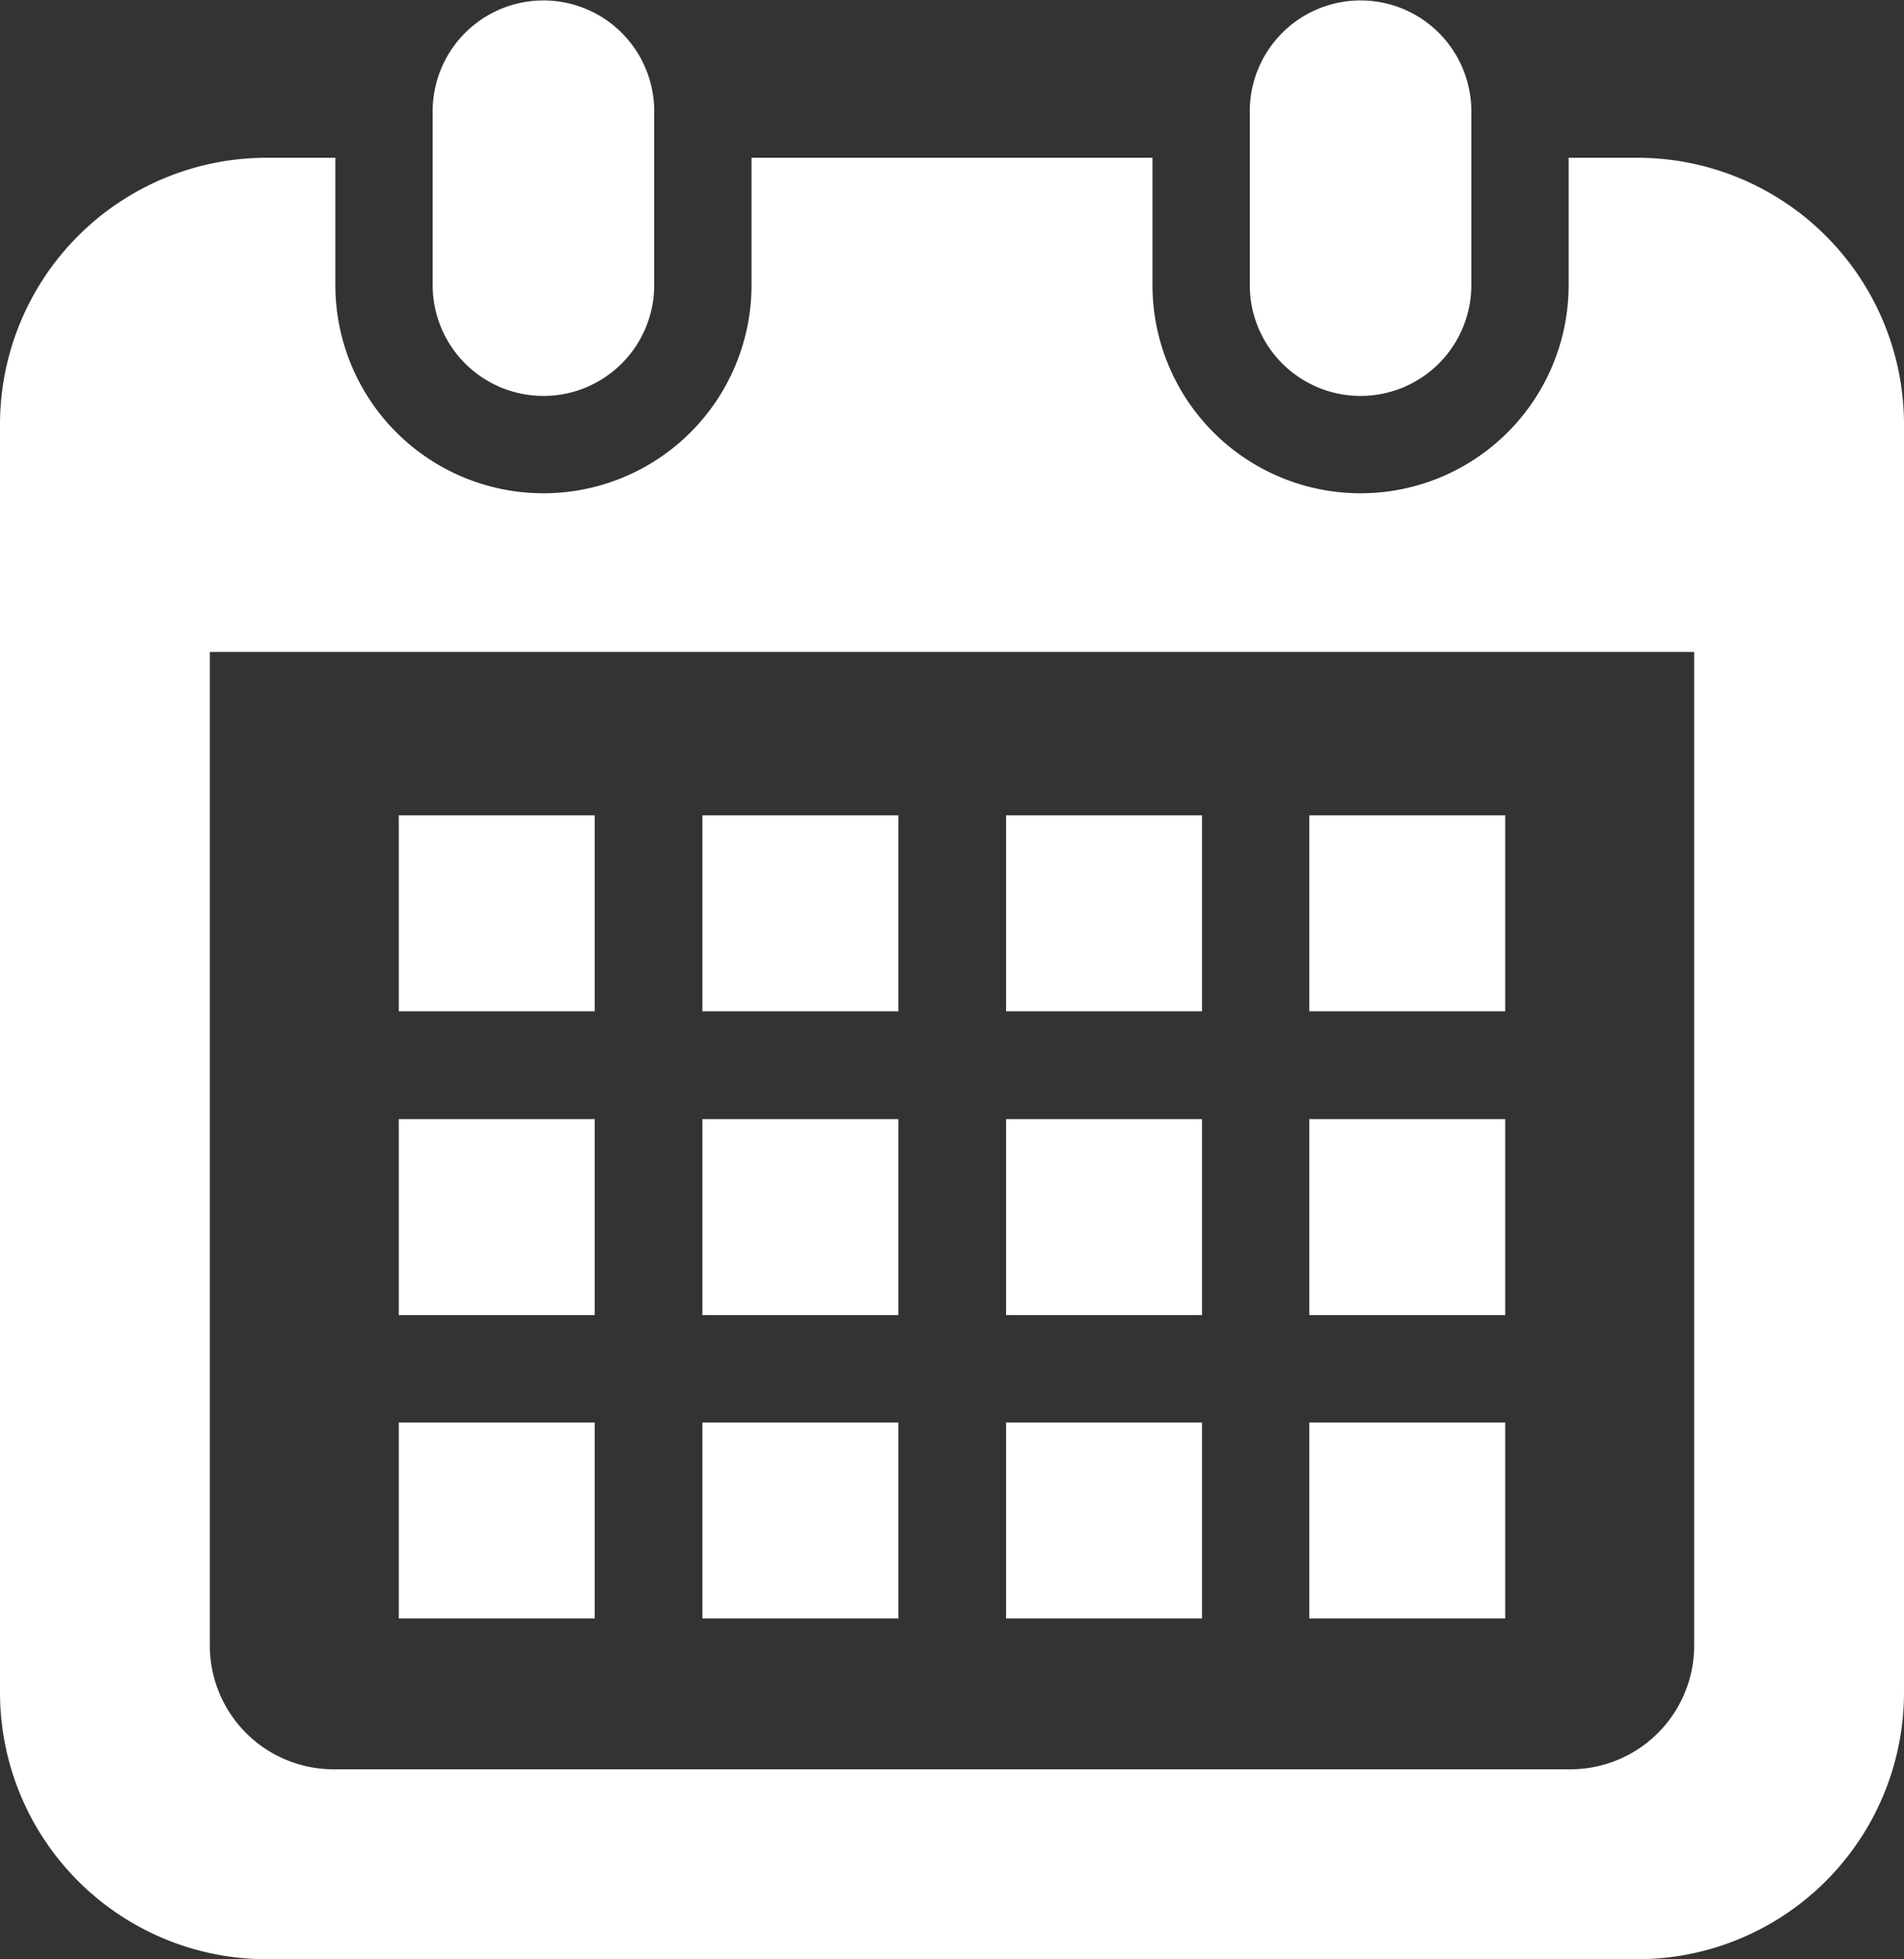
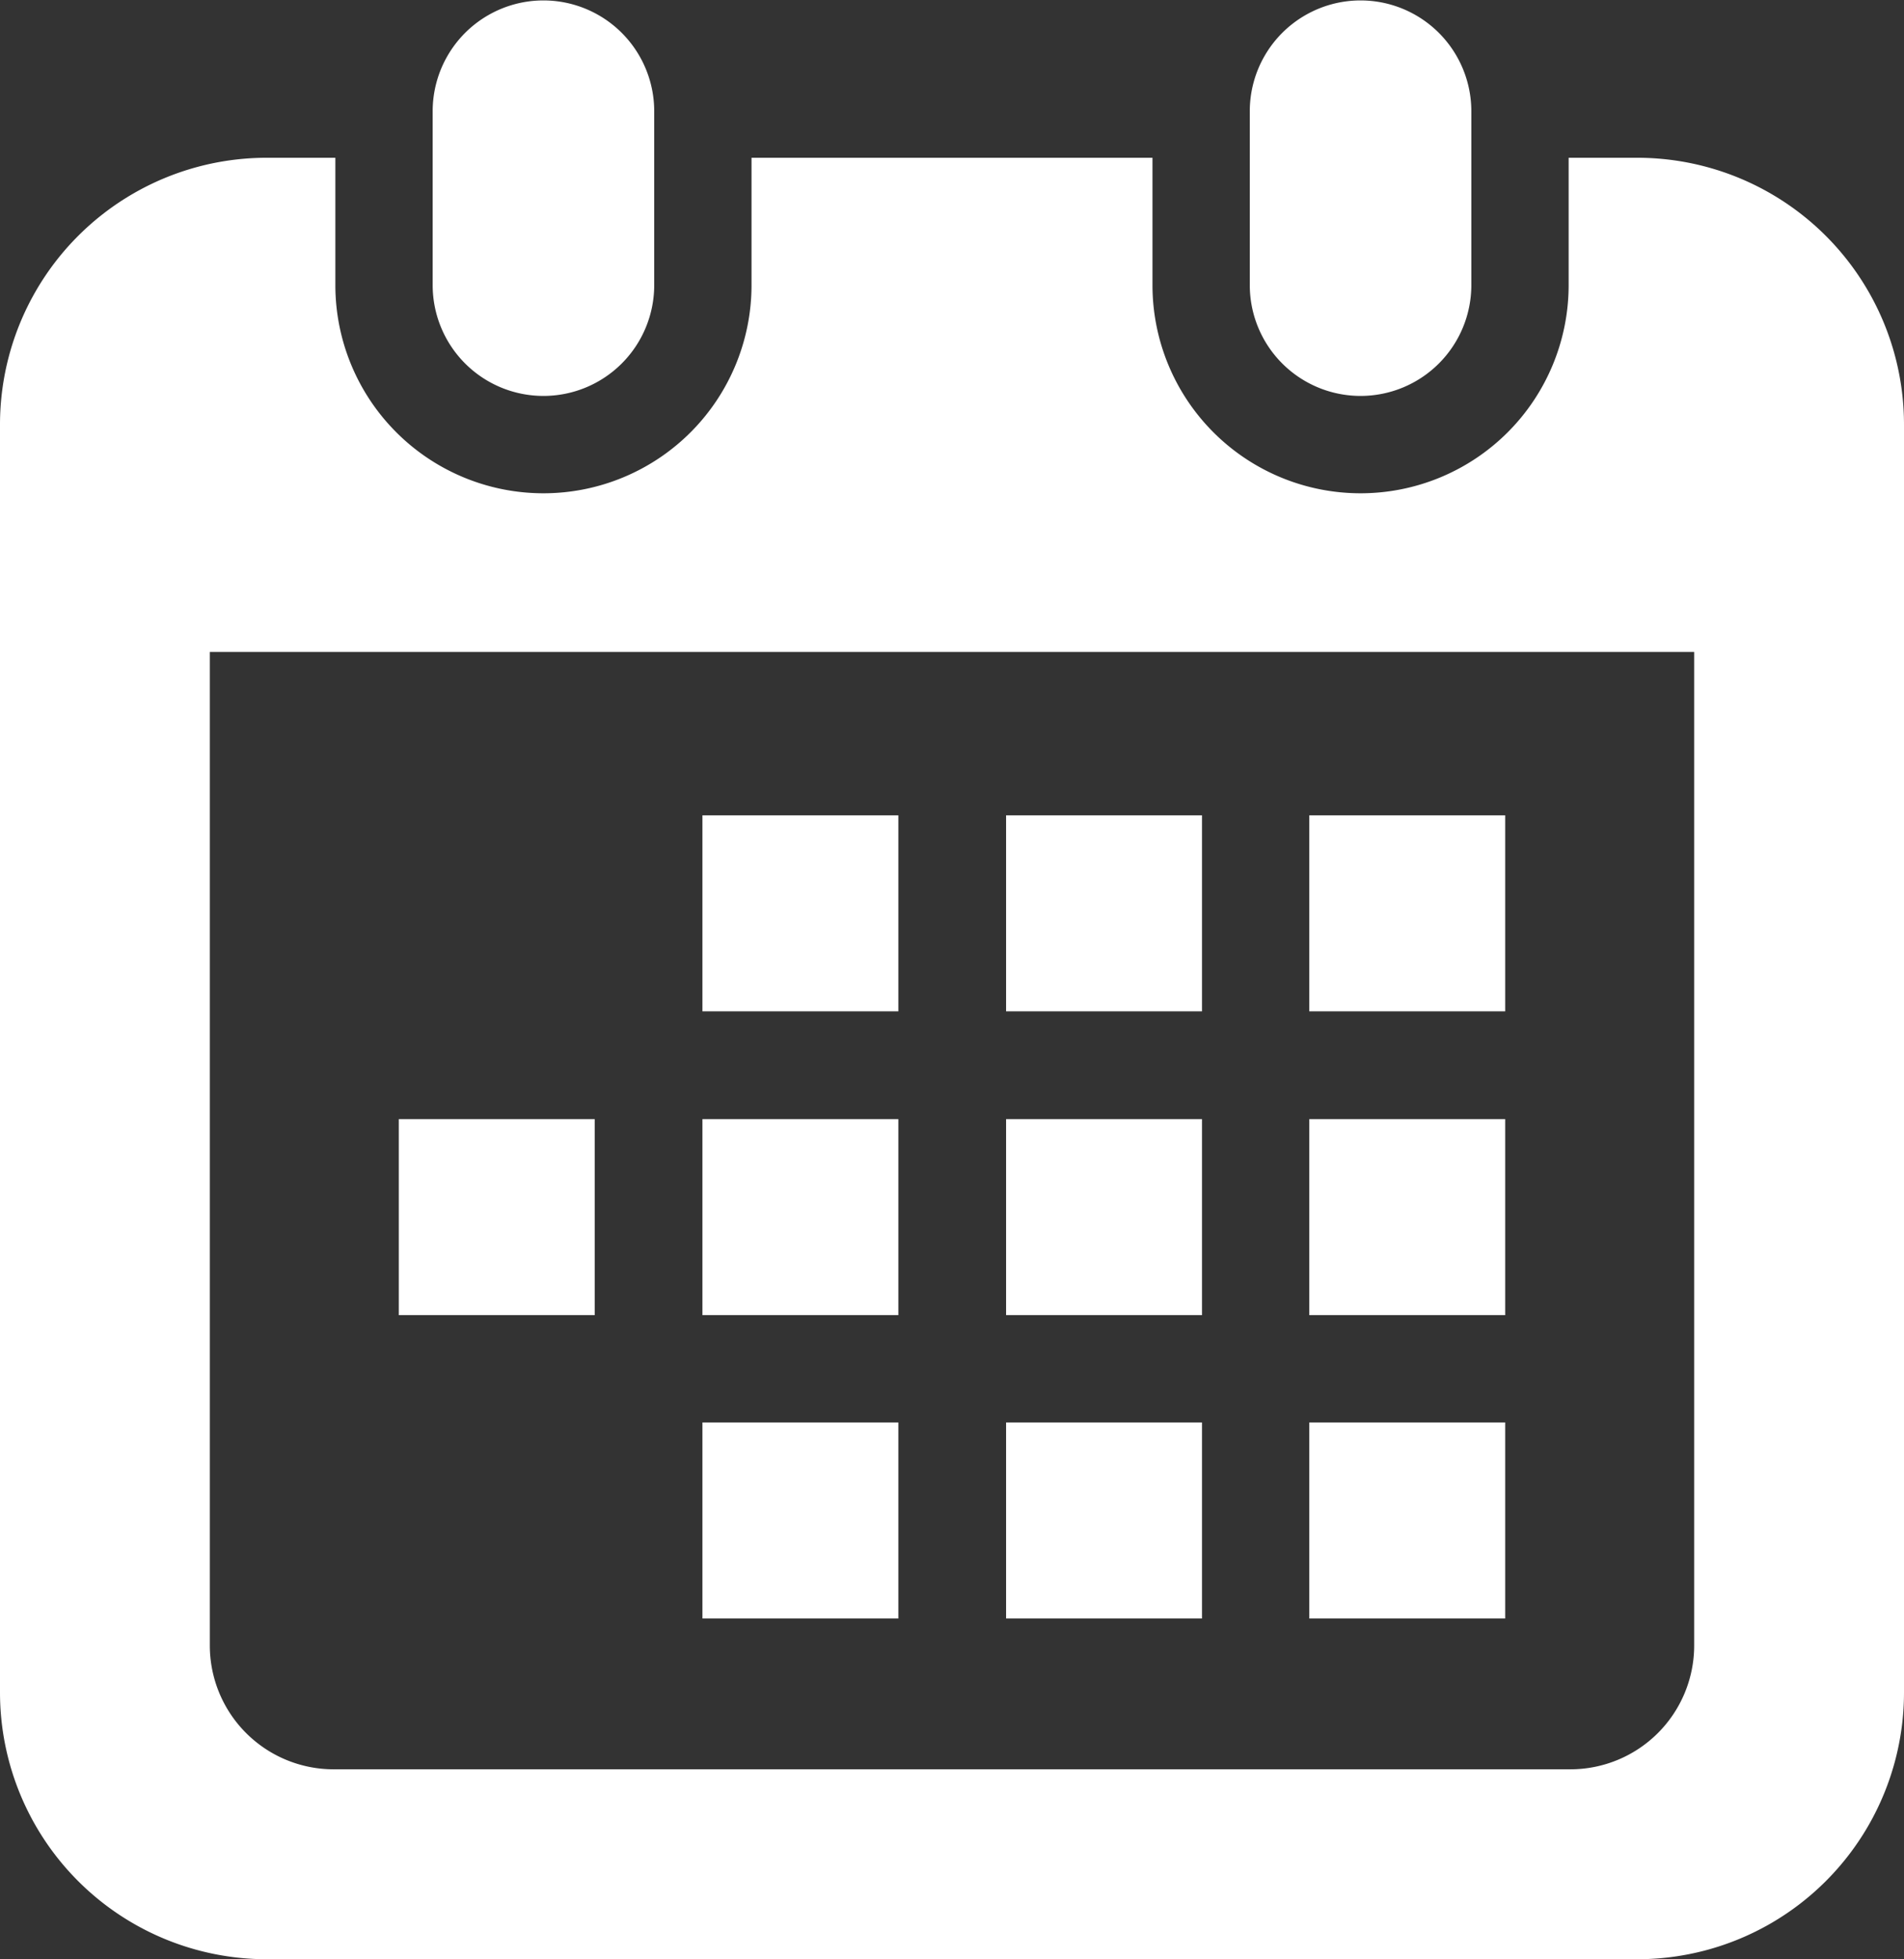
<svg xmlns="http://www.w3.org/2000/svg" width="43.83" height="45.08" viewBox="0 0 43.83 45.08">
  <rect x="0" y="0" width="43.83" height="45.08" fill="#333333" stroke="none" />
  <defs>
    <style>.cls-1{fill:#fff;}</style>
  </defs>
  <title>icon_calendar</title>
  <g id="レイヤー_2" data-name="レイヤー 2">
    <g id="前面">
      <path class="cls-1" d="M12.51,9.11a2.55,2.55,0,0,0,2.55-2.55v-4a2.55,2.55,0,0,0-5.1,0v4A2.55,2.55,0,0,0,12.51,9.11Z" />
      <path class="cls-1" d="M31.32,9.11a2.55,2.55,0,0,0,2.55-2.55v-4a2.55,2.55,0,0,0-5.1,0v4A2.55,2.55,0,0,0,31.32,9.11Z" />
      <path class="cls-1" d="M37.69,3.63H36.11V6.56a4.79,4.79,0,1,1-9.58,0V3.63H17.3V6.56a4.79,4.79,0,1,1-9.58,0V3.63H6.14A6.14,6.14,0,0,0,0,9.78V38.94a6.14,6.14,0,0,0,6.14,6.14H37.69a6.14,6.14,0,0,0,6.14-6.14V9.78A6.14,6.14,0,0,0,37.69,3.63ZM39,37.86a2.85,2.85,0,0,1-2.85,2.85H7.68a2.85,2.85,0,0,1-2.85-2.85V15H39V37.86Z" />
      <rect class="cls-1" x="16.17" y="32.73" width="4.51" height="4.51" />
      <rect class="cls-1" x="16.17" y="25.75" width="4.51" height="4.51" />
-       <rect class="cls-1" x="9.18" y="32.73" width="4.51" height="4.51" />
      <rect class="cls-1" x="9.18" y="25.75" width="4.51" height="4.51" />
      <rect class="cls-1" x="30.14" y="18.76" width="4.51" height="4.51" />
      <rect class="cls-1" x="23.16" y="18.76" width="4.51" height="4.51" />
      <rect class="cls-1" x="23.16" y="25.75" width="4.51" height="4.51" />
      <rect class="cls-1" x="30.14" y="32.73" width="4.51" height="4.51" />
      <rect class="cls-1" x="30.14" y="25.75" width="4.51" height="4.51" />
      <rect class="cls-1" x="23.16" y="32.73" width="4.51" height="4.51" />
      <rect class="cls-1" x="16.17" y="18.76" width="4.51" height="4.51" />
-       <rect class="cls-1" x="9.18" y="18.76" width="4.51" height="4.51" />
    </g>
  </g>
</svg>